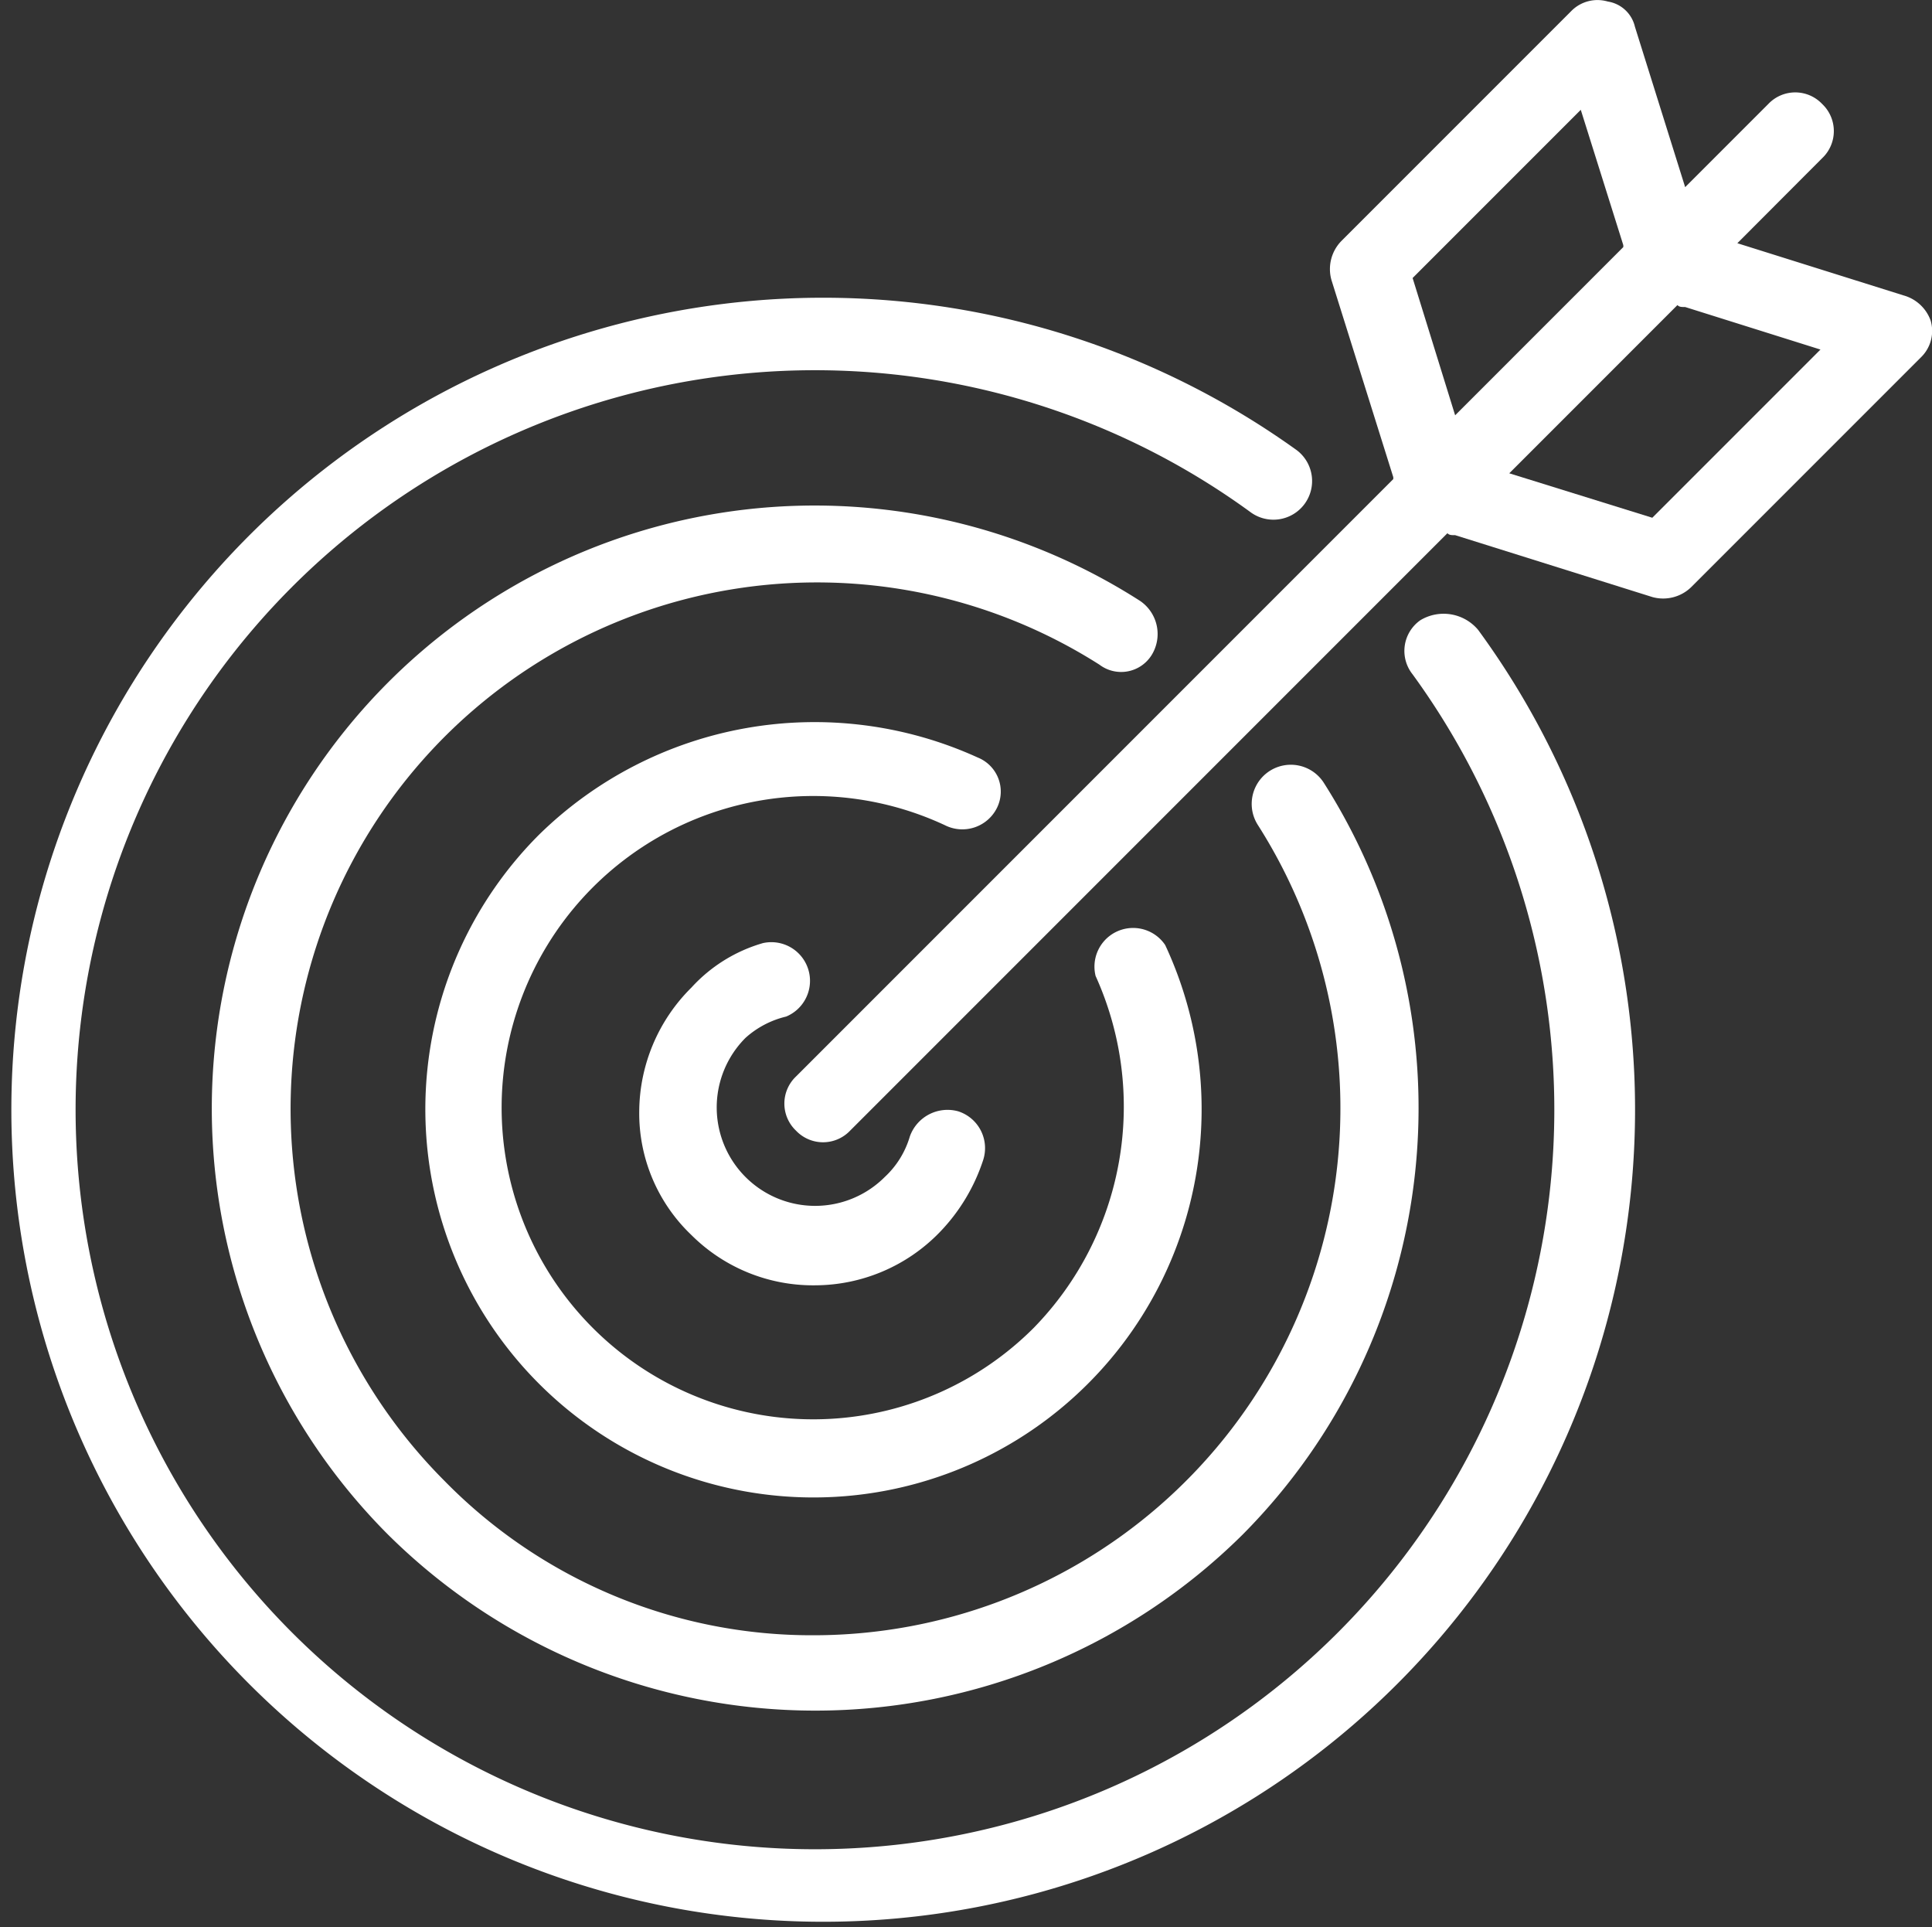
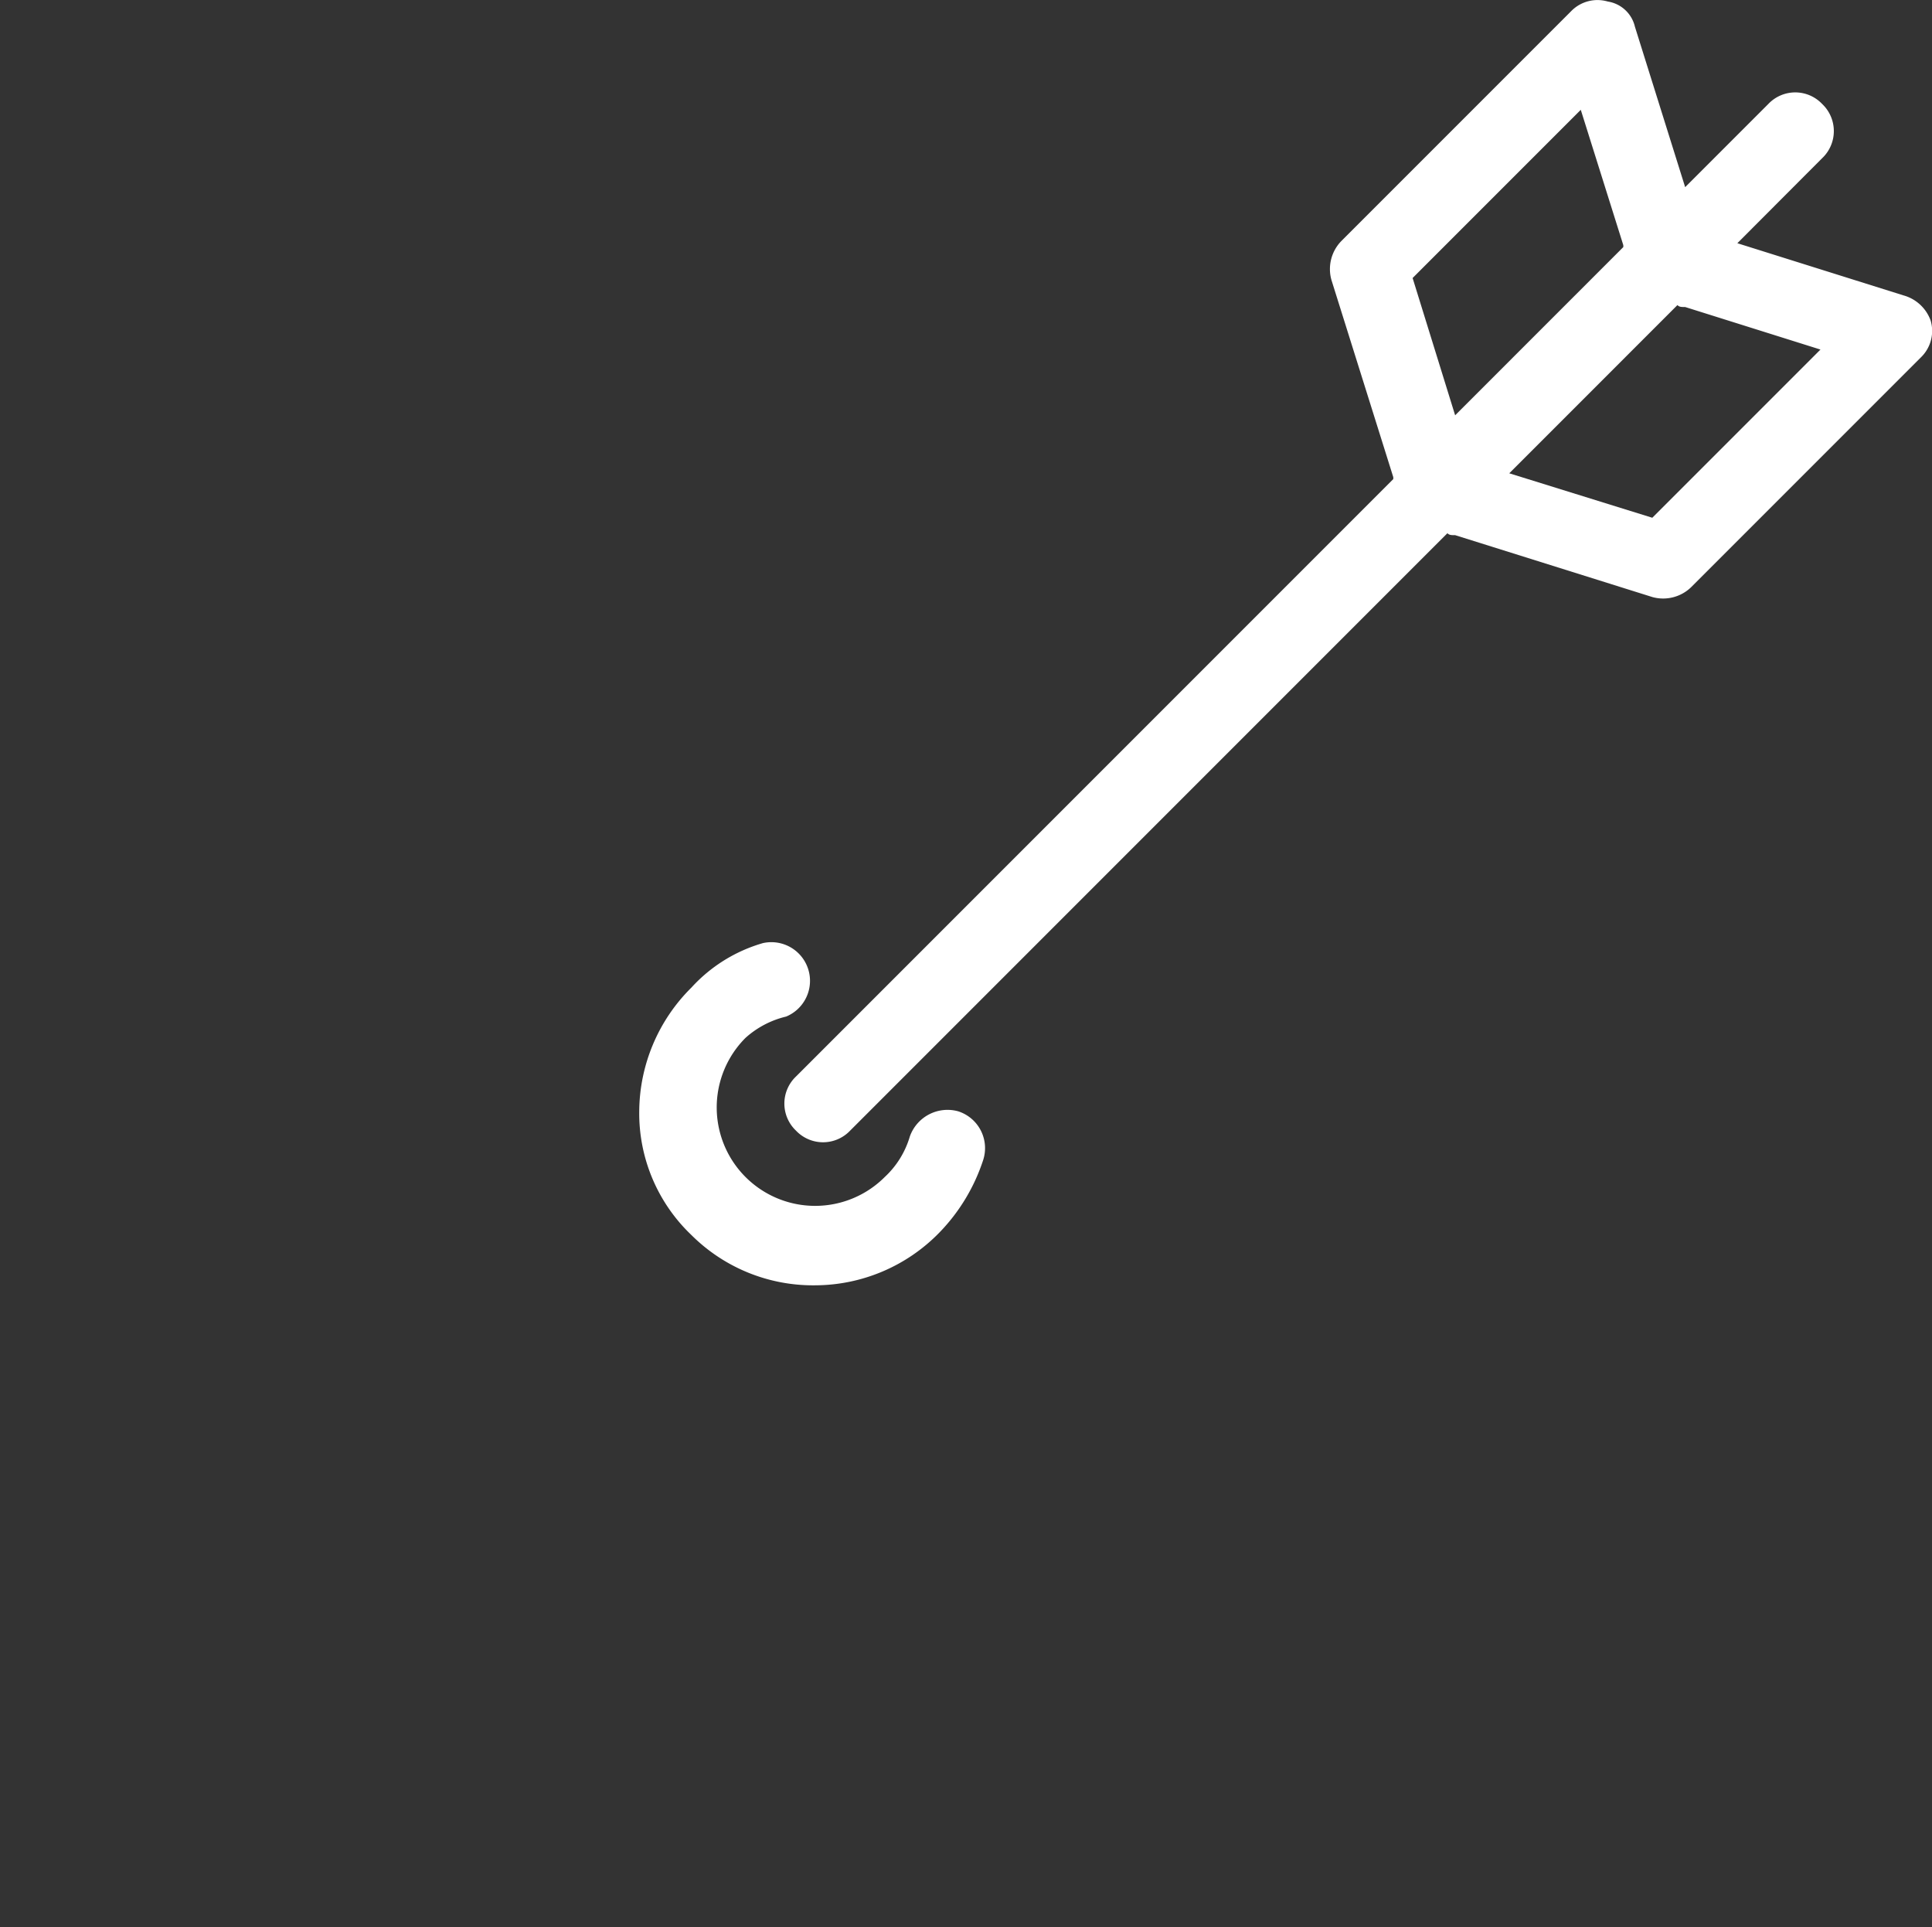
<svg xmlns="http://www.w3.org/2000/svg" viewBox="0 0 99.95 99.68">
  <rect x="0" y="0" width="99.95" height="99.68" fill="#333333" stroke="none" />
  <defs>
    <style>.cls-1{fill:#fff;}</style>
  </defs>
  <g id="Livello_2" data-name="Livello 2">
    <g id="icon_segmentazione">
      <path class="cls-1" d="M40.67,52.58a2,2,0,0,0-1.2-3.8,8,8,0,0,0-3.7,2.3,9.09,9.09,0,0,0-2.7,6.4,8.69,8.69,0,0,0,2.7,6.4,8.91,8.91,0,0,0,6.4,2.6,9,9,0,0,0,6.4-2.7,9.7,9.7,0,0,0,2.3-3.8,2,2,0,0,0-1.3-2.5,2.07,2.07,0,0,0-2.5,1.3,4.65,4.65,0,0,1-1.3,2.1,5.09,5.09,0,0,1-7.2-7.2A4.8,4.8,0,0,1,40.67,52.58Z" />
-       <path class="cls-1" d="M73.48,32.08a1.94,1.94,0,0,0-.4,2.8,38.25,38.25,0,1,1-8.4-8.4,2,2,0,0,0,2.8-.4,2,2,0,0,0-.4-2.8,42,42,0,1,0,9.39,9.3A2.33,2.33,0,0,0,73.48,32.08Z" />
      <path class="cls-1" d="M98.48,15.28l-8.6-2.7,4.39-4.4a1.93,1.93,0,0,0,0-2.8,1.92,1.92,0,0,0-2.79,0l-4.3,4.3-2.6-8.3a1.71,1.71,0,0,0-1.4-1.3,1.9,1.9,0,0,0-1.9.5l-11.9,11.9a2.08,2.08,0,0,0-.5,2l3.2,10.2v.1l-30.9,30.9a1.93,1.93,0,0,0,0,2.8,1.93,1.93,0,0,0,2.8,0l30.9-30.9c.1.1.2.1.4.1l10.2,3.2a2.08,2.08,0,0,0,2-.5l11.9-11.9a1.9,1.9,0,0,0,.5-1.9A2.08,2.08,0,0,0,98.48,15.28Zm-25.4-.9,8.7-8.7,2.2,7v.1l-8.7,8.7Zm12.4,12.4-7.4-2.3,8.7-8.7c.1.1.2.1.4.1l7,2.2Z" />
-       <path class="cls-1" d="M59.58,33.88a2.07,2.07,0,0,0-.6-2.8,31.19,31.19,0,0,0-38.9,48.3,31.39,31.39,0,0,0,44.2,0,31.3,31.3,0,0,0,4.2-38.9,2,2,0,0,0-3.4,2.2,27.26,27.26,0,0,1-22.9,41.9,26.6,26.6,0,0,1-19.2-8,27.23,27.23,0,0,1,33.9-42.2A1.86,1.86,0,0,0,59.58,33.88Z" />
-       <path class="cls-1" d="M51.58,41.78a1.9,1.9,0,0,0-1-2.6,20.36,20.36,0,0,0-22.7,4,20.08,20.08,0,1,0,32.4,5.7,2,2,0,0,0-3.6,1.6,16.38,16.38,0,0,1-3.2,18.2,16.12,16.12,0,1,1-4.6-26A2,2,0,0,0,51.58,41.78Z" />
    </g>
  </g>
</svg>